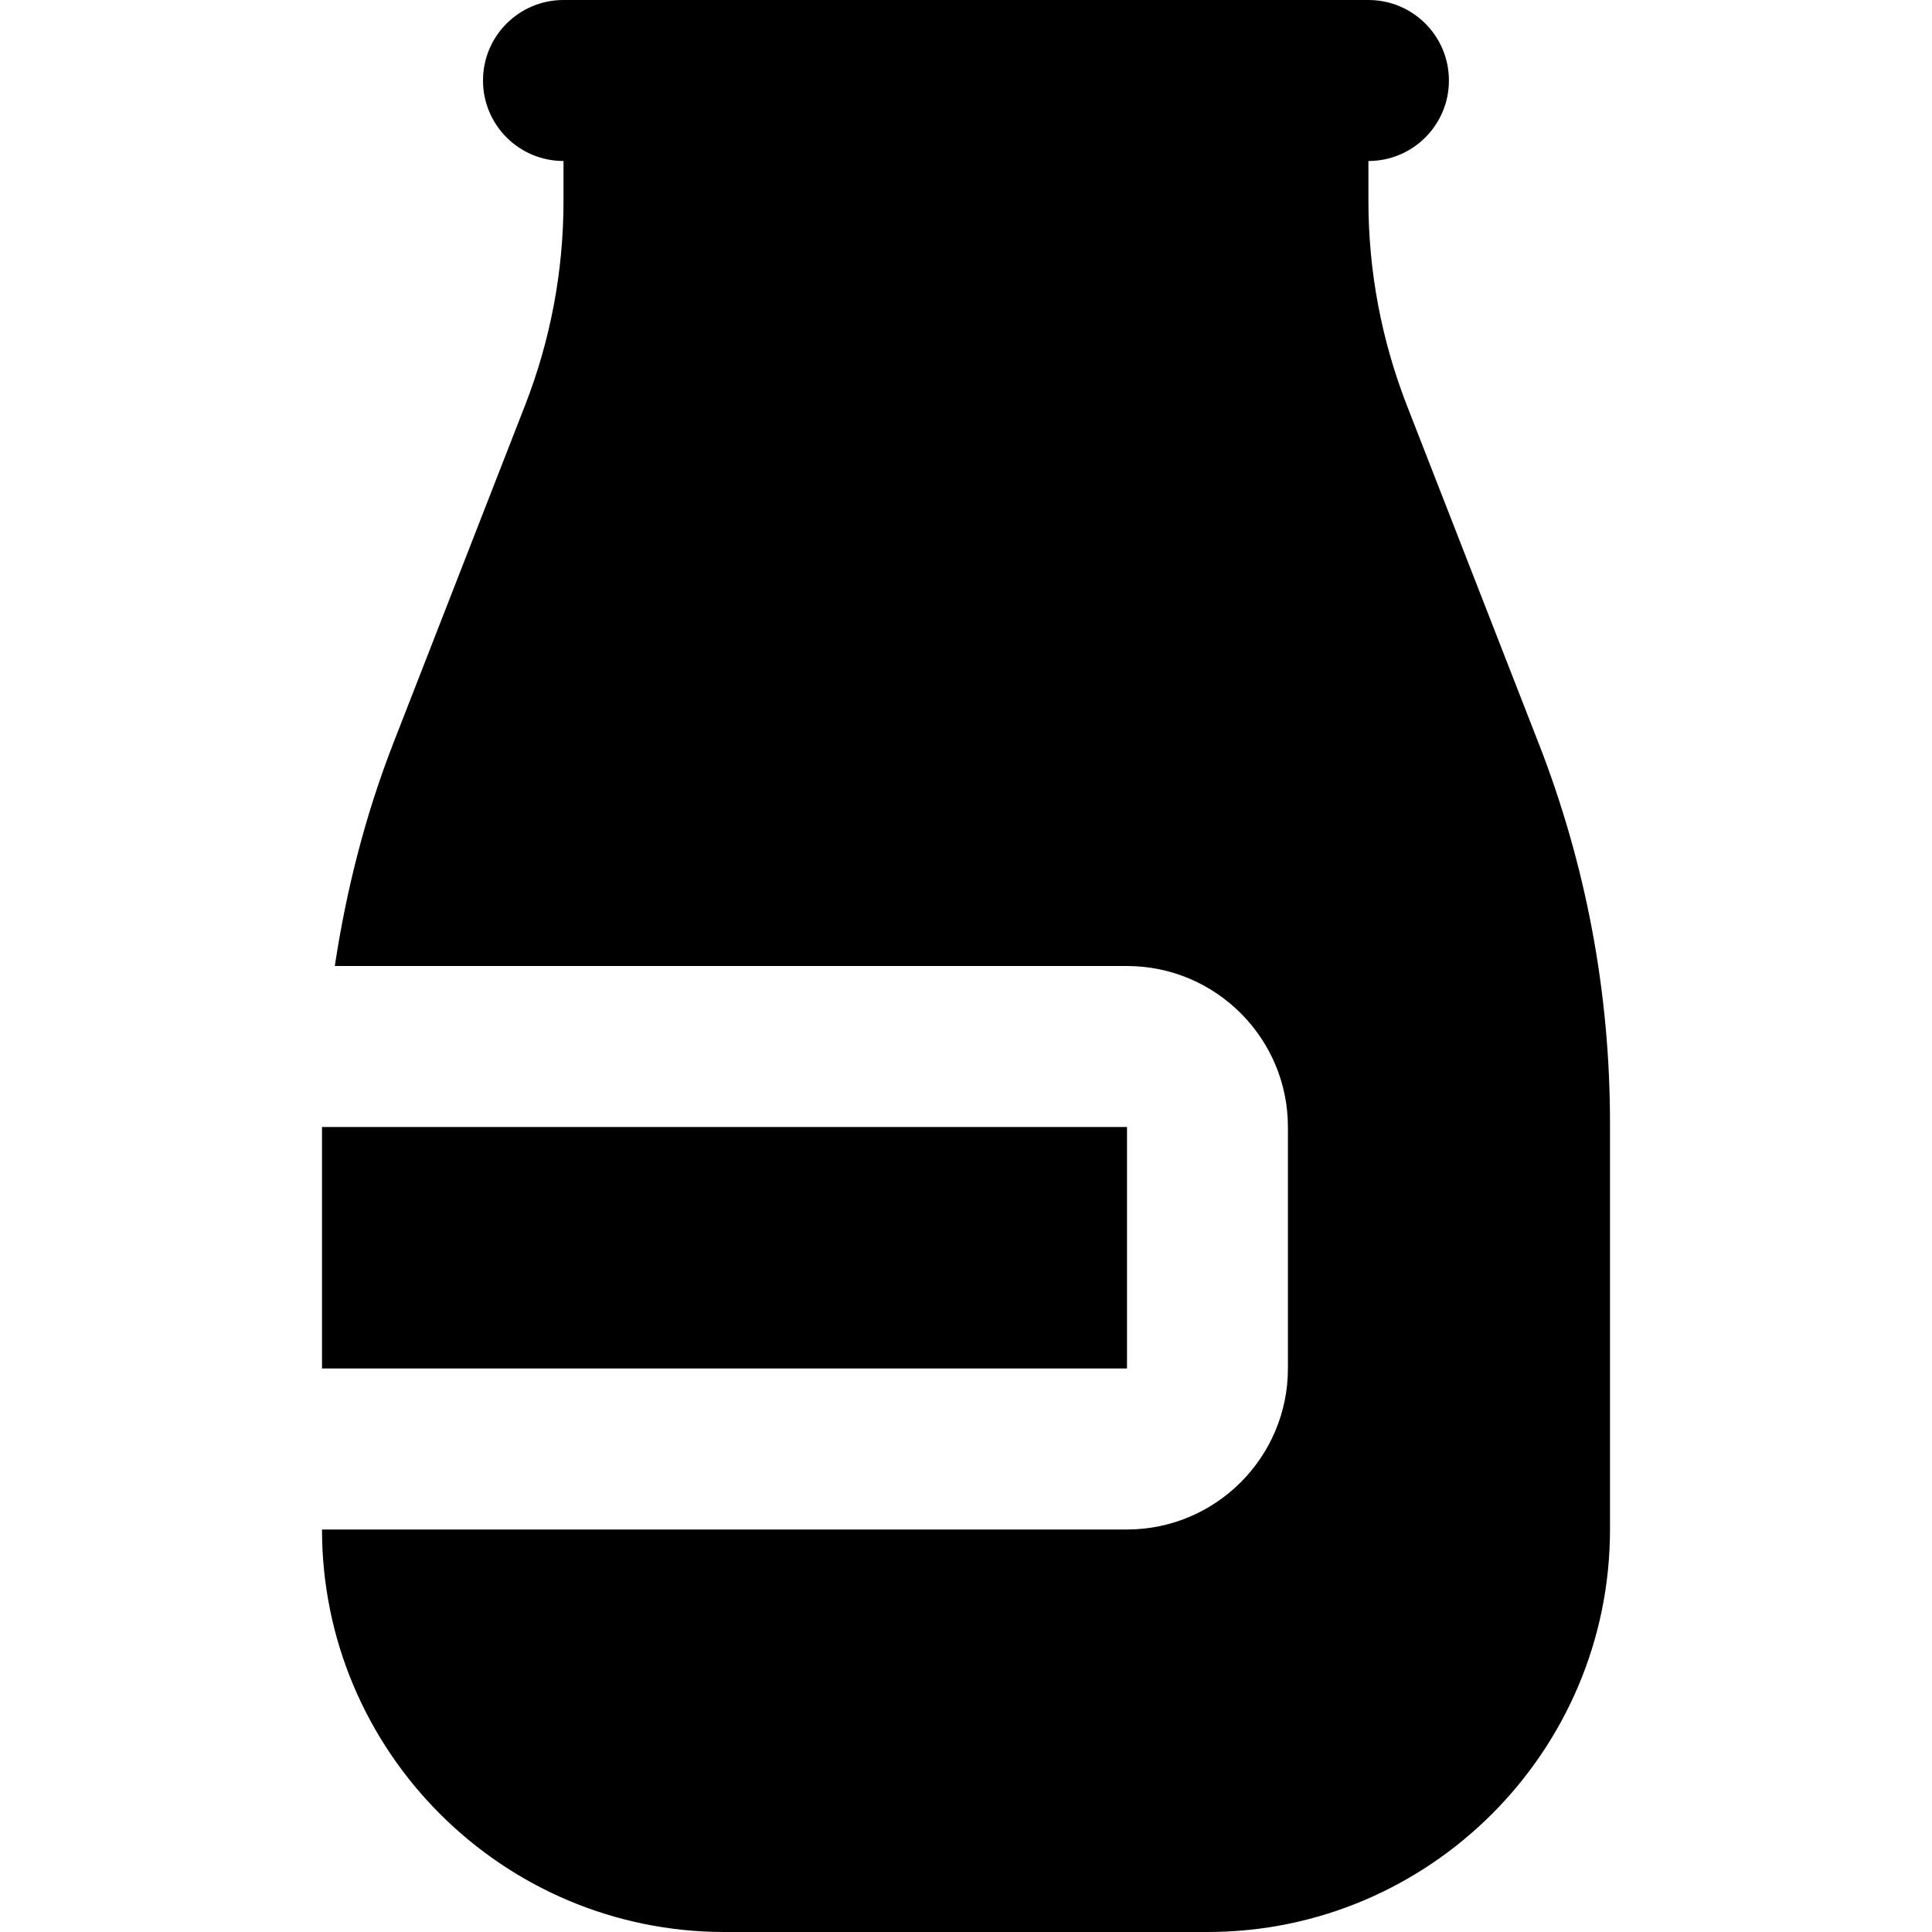
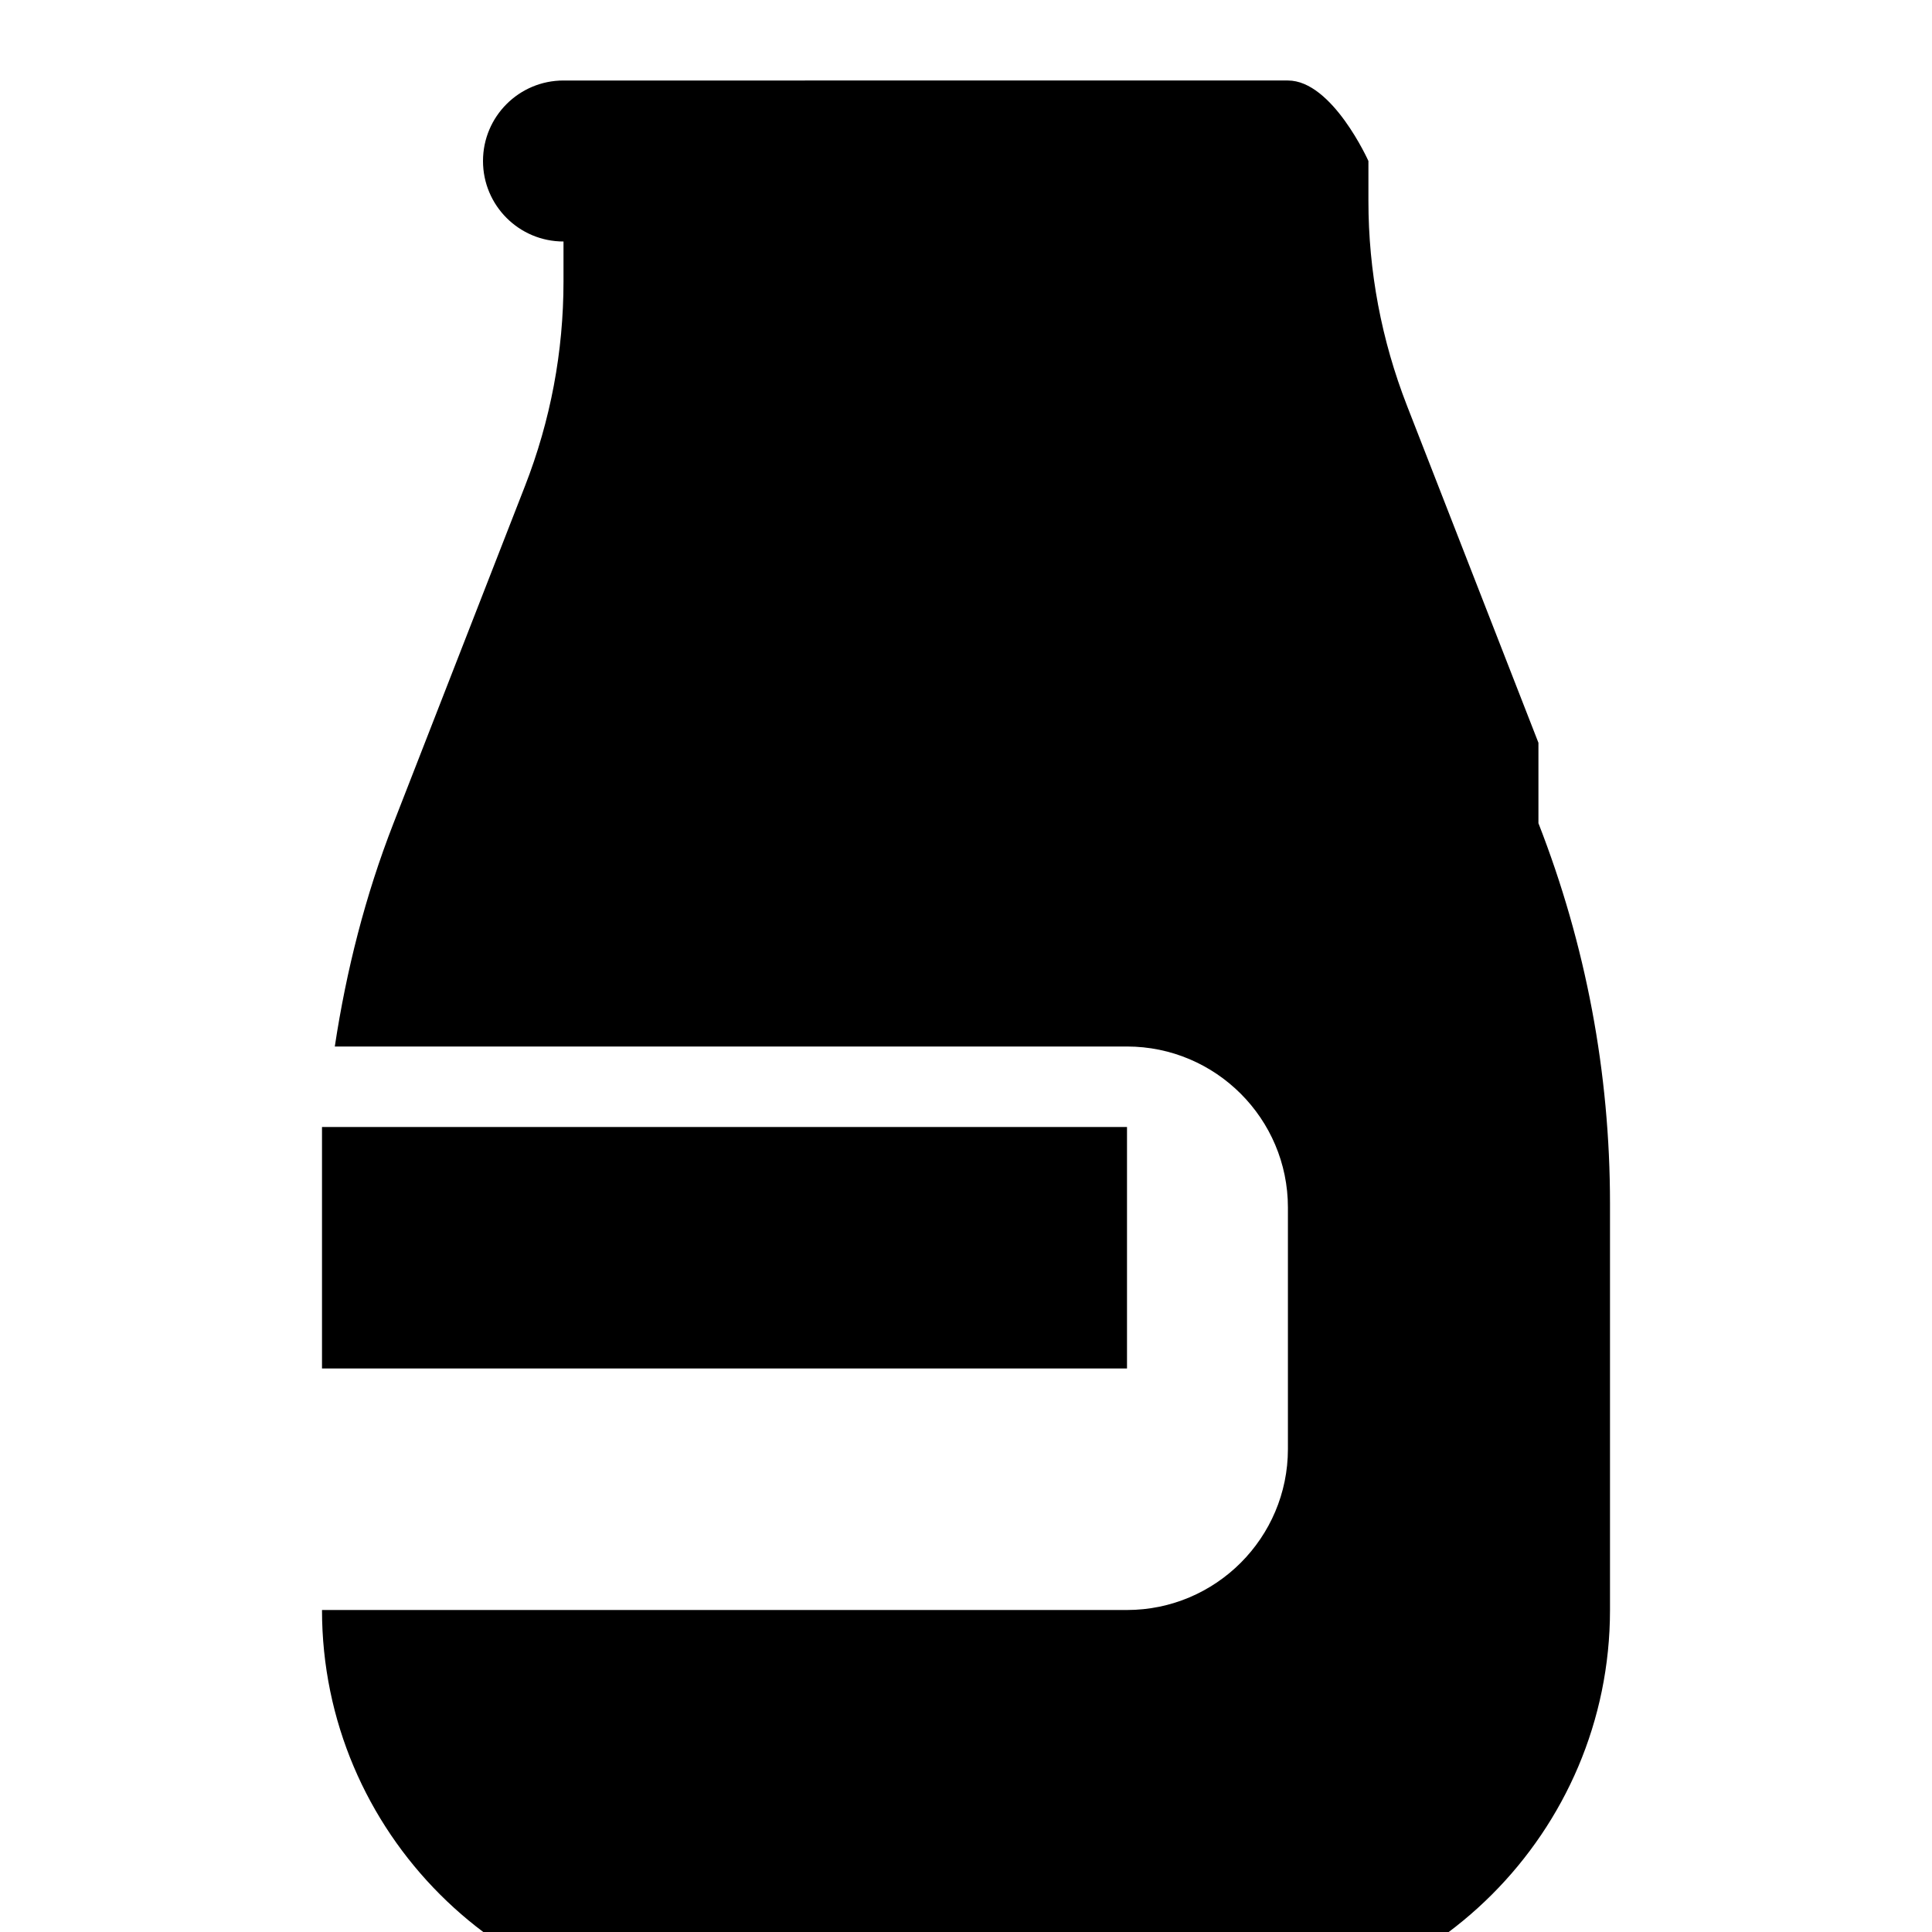
<svg xmlns="http://www.w3.org/2000/svg" id="Layer_1" data-name="Layer 1" viewBox="0 0 24 24">
-   <path d="m14,17H4v-3h10v3Zm5.111-7.773l-1.633-4.188c-.317-.814-.479-1.67-.479-2.544v-.495c.552,0,1-.447,1-1s-.448-1-1-1H7c-.552,0-1,.447-1,1s.448,1,1,1v.495c0,.874-.161,1.729-.479,2.544l-1.633,4.188c-.351.9-.586,1.829-.729,2.773h9.84c1.103,0,2,.897,2,2v3c0,1.103-.897,2-2,2H4c0,2.757,2.243,5,5,5h6c2.757,0,5-2.243,5-5v-5.051c0-1.622-.299-3.211-.889-4.723Z" />
+   <path d="m14,17H4v-3h10v3Zm5.111-7.773l-1.633-4.188c-.317-.814-.479-1.67-.479-2.544v-.495s-.448-1-1-1H7c-.552,0-1,.447-1,1s.448,1,1,1v.495c0,.874-.161,1.729-.479,2.544l-1.633,4.188c-.351.9-.586,1.829-.729,2.773h9.84c1.103,0,2,.897,2,2v3c0,1.103-.897,2-2,2H4c0,2.757,2.243,5,5,5h6c2.757,0,5-2.243,5-5v-5.051c0-1.622-.299-3.211-.889-4.723Z" />
</svg>